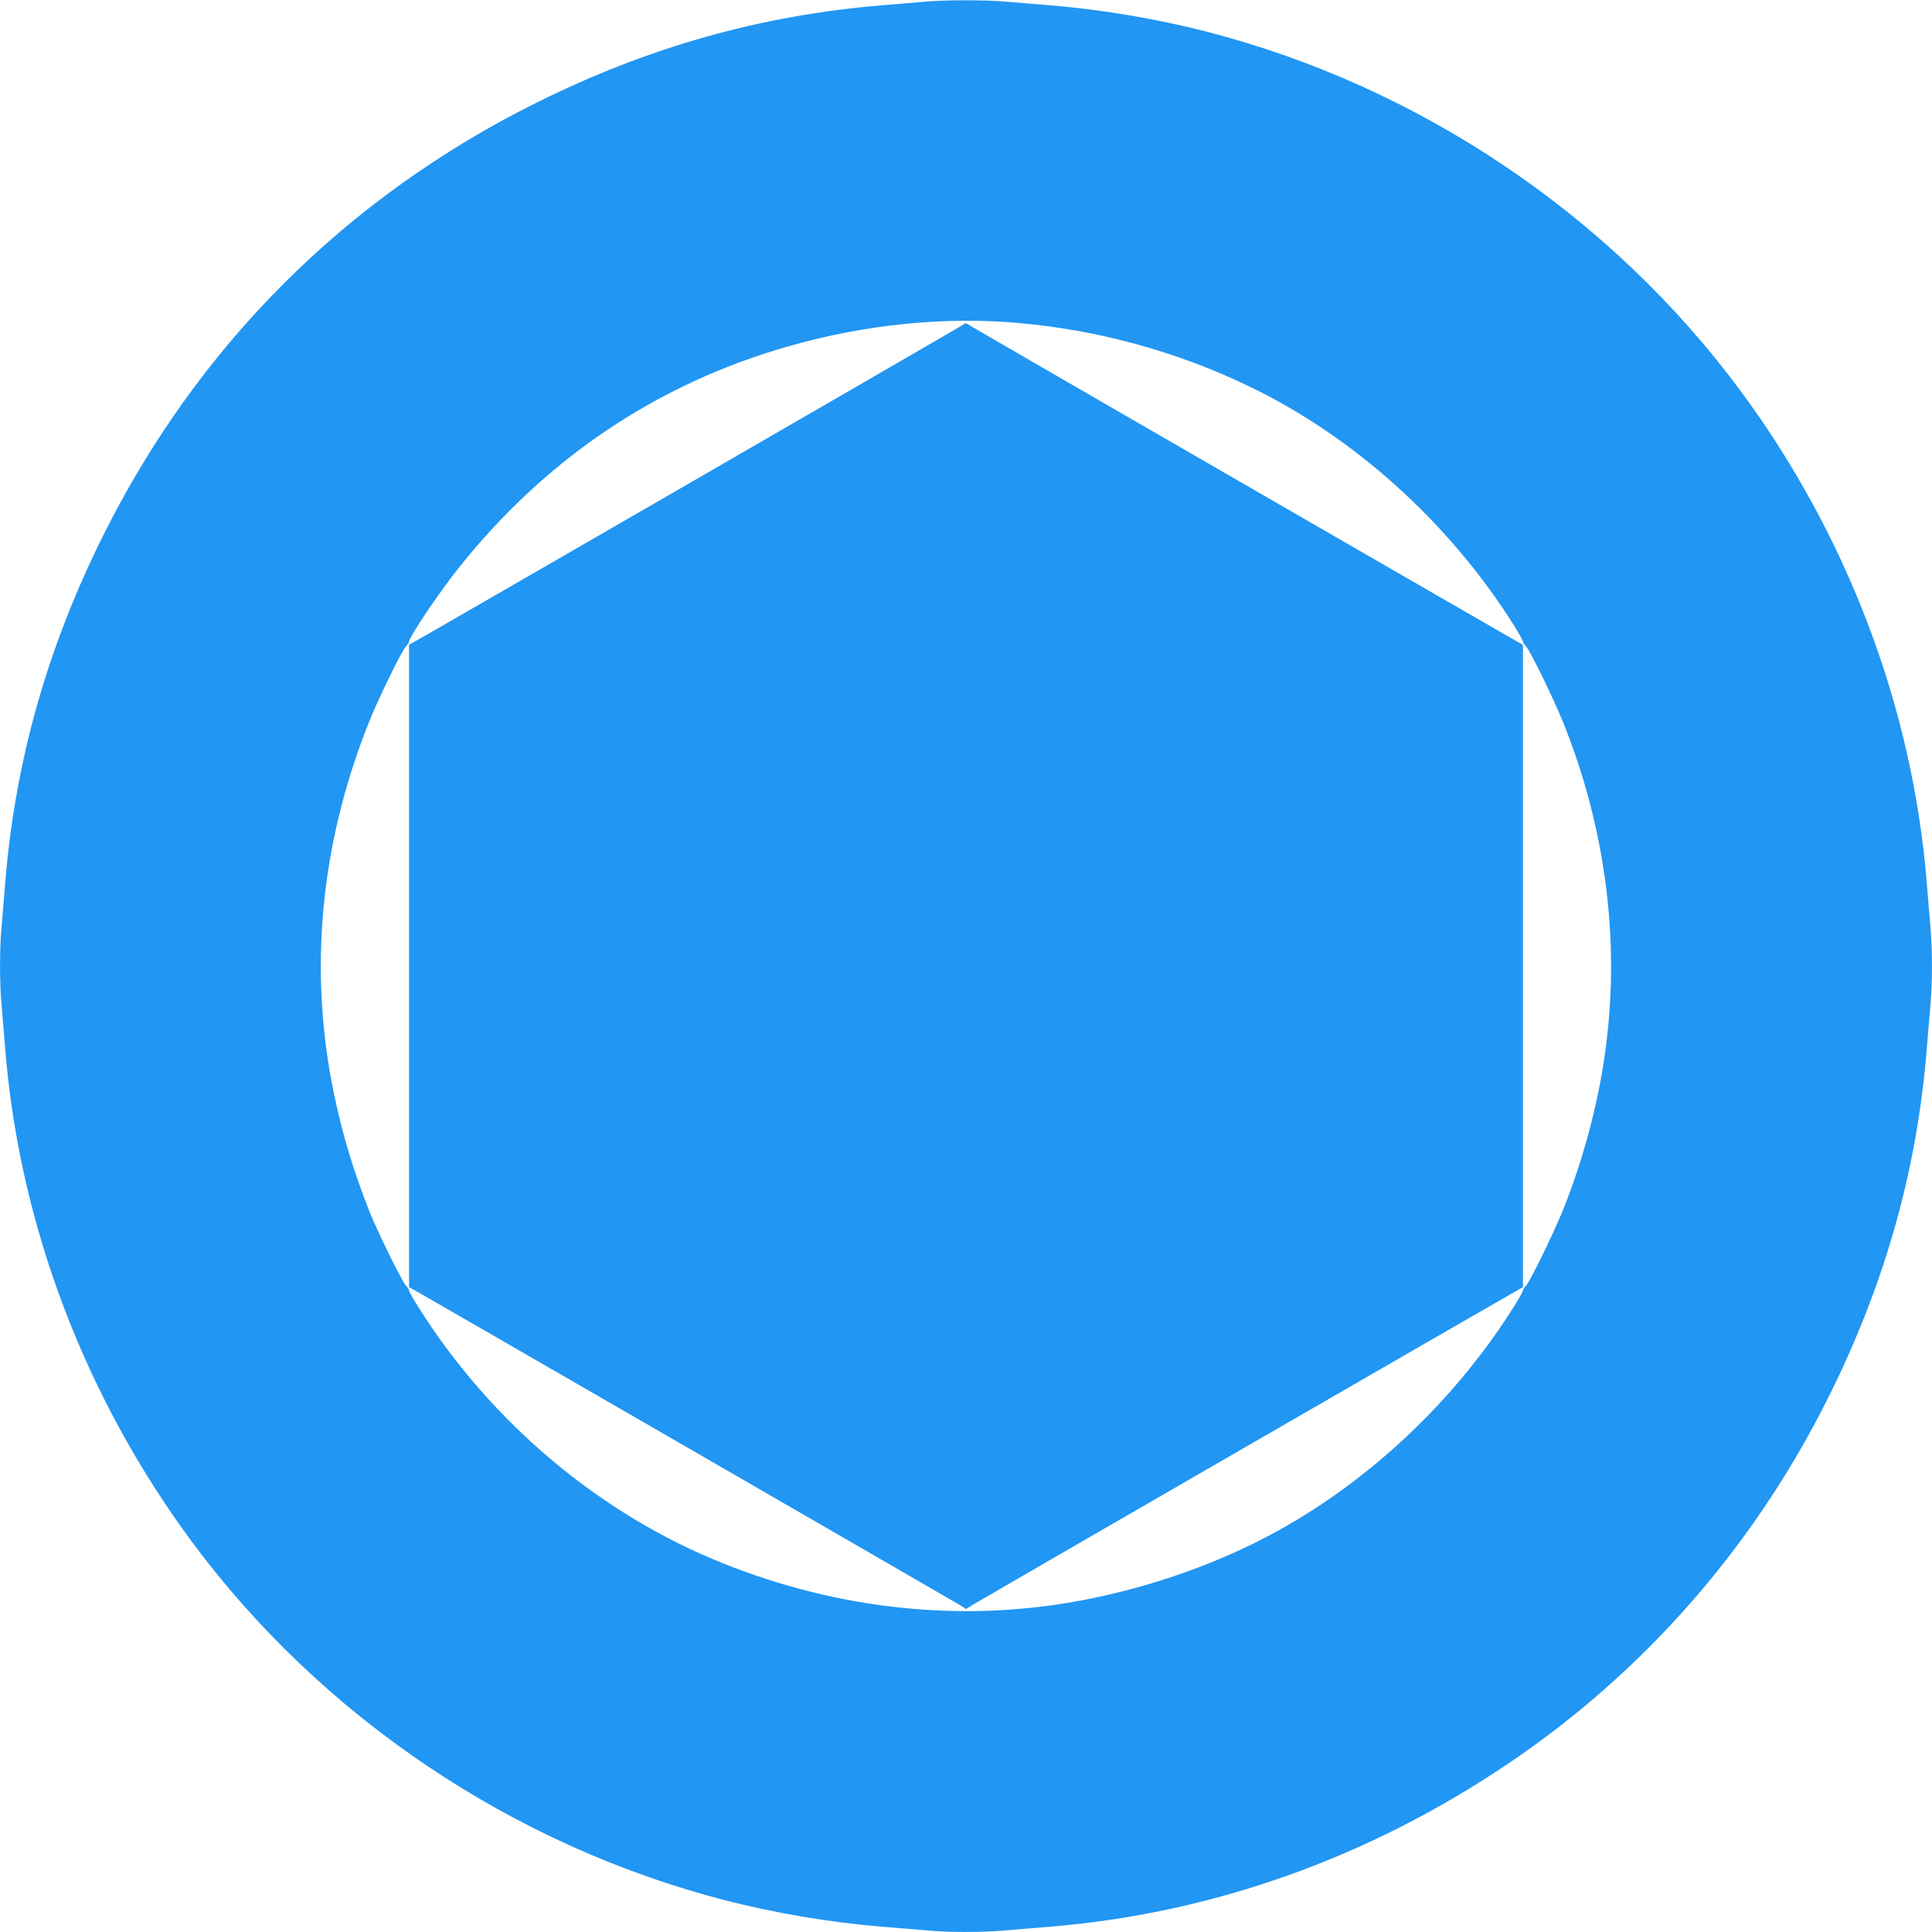
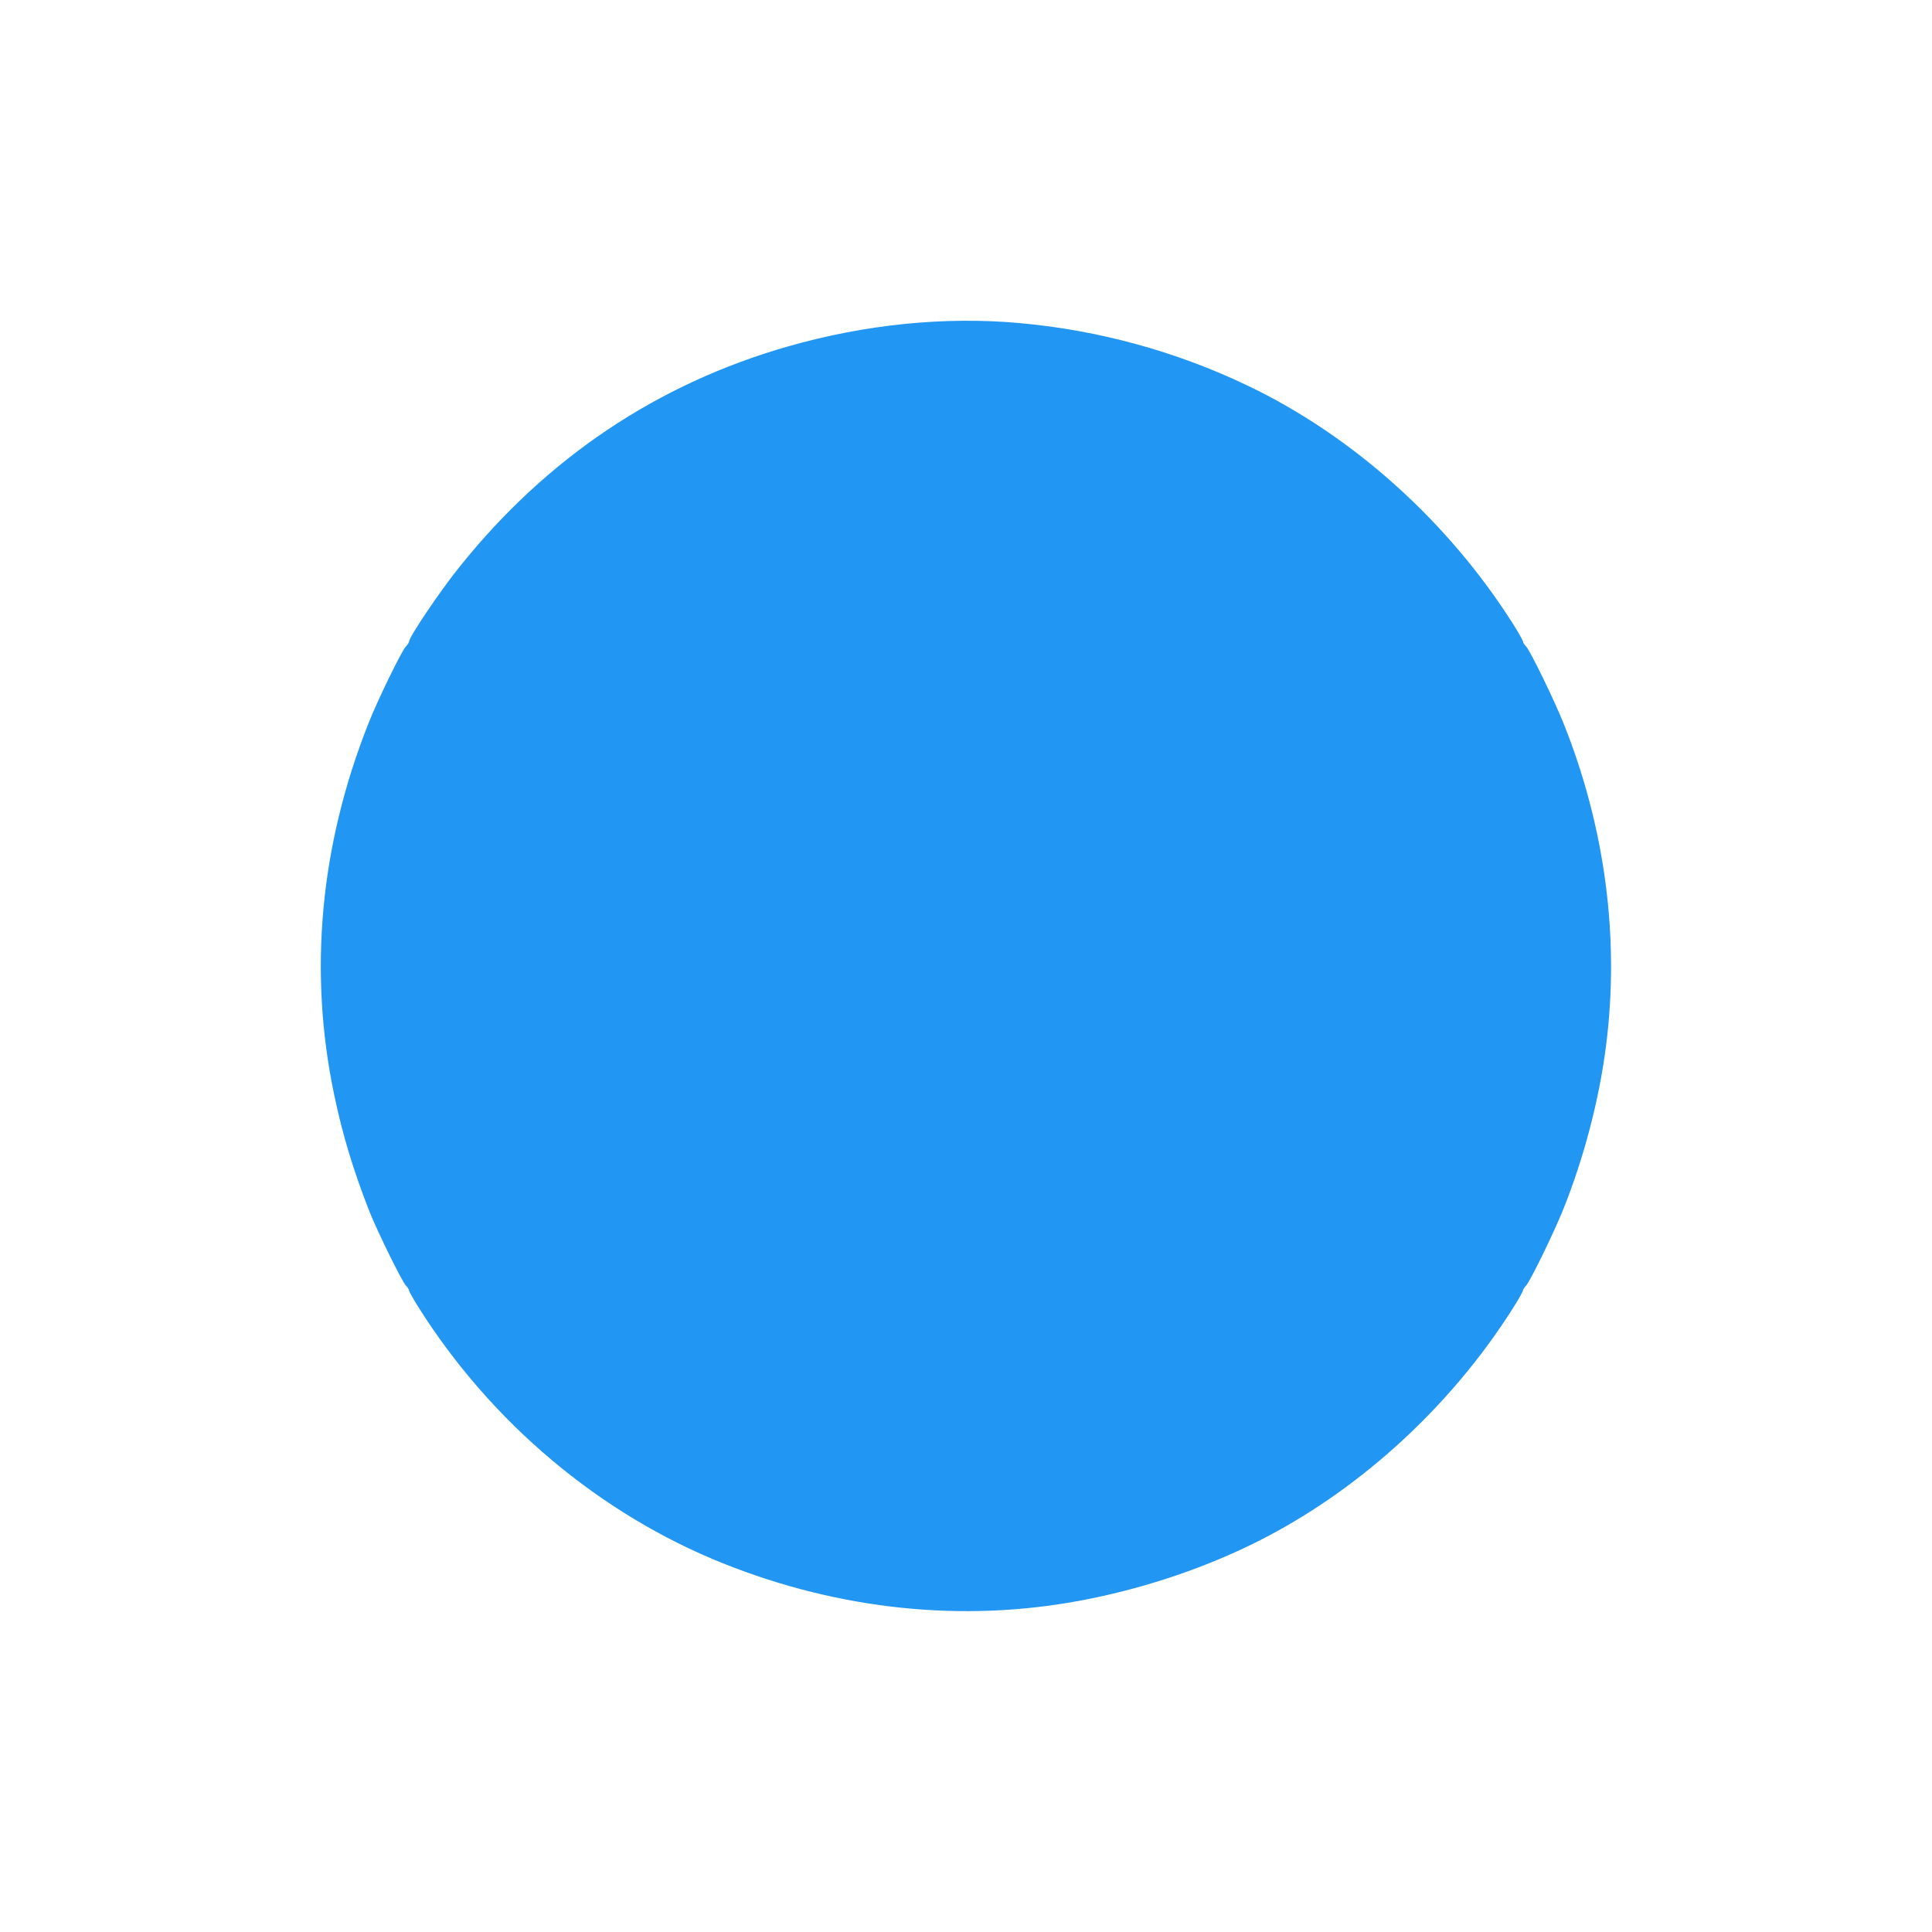
<svg xmlns="http://www.w3.org/2000/svg" version="1.0" width="1280pt" height="1280pt" viewBox="0 0 1280 1280" preserveAspectRatio="xMidYMid meet">
  <g transform="translate(0,1280) scale(0.1,-0.1)" fill="#2196f3" stroke="none">
-     <path d="M6130 12789 c-47 -4 -175 -15 -285 -24 -801 -66 -1549 -276 -2290 -645 -1262 -627 -2248 -1613 -2875 -2875 -368 -740 -580 -1492 -645 -2290 -8 -104 -20 -240 -25 -301 -13 -141 -13 -367 0 -508 5 -61 17 -196 25 -301 94 -1158 526 -2298 1233 -3255 860 -1163 2129 -2017 3537 -2380 333 -86 698 -147 1040 -175 105 -8 240 -20 301 -25 141 -13 367 -13 508 0 61 5 197 17 301 25 1078 88 2116 457 3045 1086 902 610 1628 1443 2120 2434 369 744 580 1492 645 2290 8 105 20 240 25 301 13 141 13 367 0 508 -5 61 -17 197 -25 301 -94 1158 -526 2299 -1233 3255 -861 1164 -2129 2017 -3537 2380 -333 86 -698 147 -1040 175 -104 8 -240 20 -301 25 -127 11 -399 11 -524 -1z m630 -2130 c520 -47 1034 -188 1504 -413 701 -334 1337 -907 1766 -1589 33 -53 60 -101 60 -107 0 -6 9 -21 21 -33 28 -30 186 -355 247 -507 277 -691 374 -1429 282 -2141 -45 -355 -146 -739 -282 -1079 -61 -152 -219 -477 -247 -507 -12 -12 -21 -27 -21 -33 0 -6 -27 -54 -60 -107 -429 -682 -1066 -1255 -1766 -1589 -341 -163 -721 -286 -1104 -358 -781 -147 -1597 -62 -2366 245 -818 326 -1541 934 -2024 1702 -33 53 -60 101 -60 107 0 6 -9 21 -21 33 -27 29 -187 355 -240 487 -107 273 -179 508 -235 777 -171 816 -94 1651 227 2460 59 151 219 479 248 510 12 12 21 27 21 32 0 30 205 335 335 496 576 720 1309 1212 2176 1460 510 146 1041 200 1539 154z" />
-     <path d="M6385 10651 c-10 -9 -3590 -2077 -3647 -2107 l-28 -15 0 -2128 0 -2129 58 -32 c145 -82 3561 -2055 3595 -2076 l37 -24 38 24 c33 21 3449 1994 3595 2076 l57 32 0 2128 0 2128 -57 32 c-145 82 -3562 2055 -3595 2076 -43 27 -41 27 -53 15z" />
+     <path d="M6130 12789 z m630 -2130 c520 -47 1034 -188 1504 -413 701 -334 1337 -907 1766 -1589 33 -53 60 -101 60 -107 0 -6 9 -21 21 -33 28 -30 186 -355 247 -507 277 -691 374 -1429 282 -2141 -45 -355 -146 -739 -282 -1079 -61 -152 -219 -477 -247 -507 -12 -12 -21 -27 -21 -33 0 -6 -27 -54 -60 -107 -429 -682 -1066 -1255 -1766 -1589 -341 -163 -721 -286 -1104 -358 -781 -147 -1597 -62 -2366 245 -818 326 -1541 934 -2024 1702 -33 53 -60 101 -60 107 0 6 -9 21 -21 33 -27 29 -187 355 -240 487 -107 273 -179 508 -235 777 -171 816 -94 1651 227 2460 59 151 219 479 248 510 12 12 21 27 21 32 0 30 205 335 335 496 576 720 1309 1212 2176 1460 510 146 1041 200 1539 154z" />
  </g>
</svg>